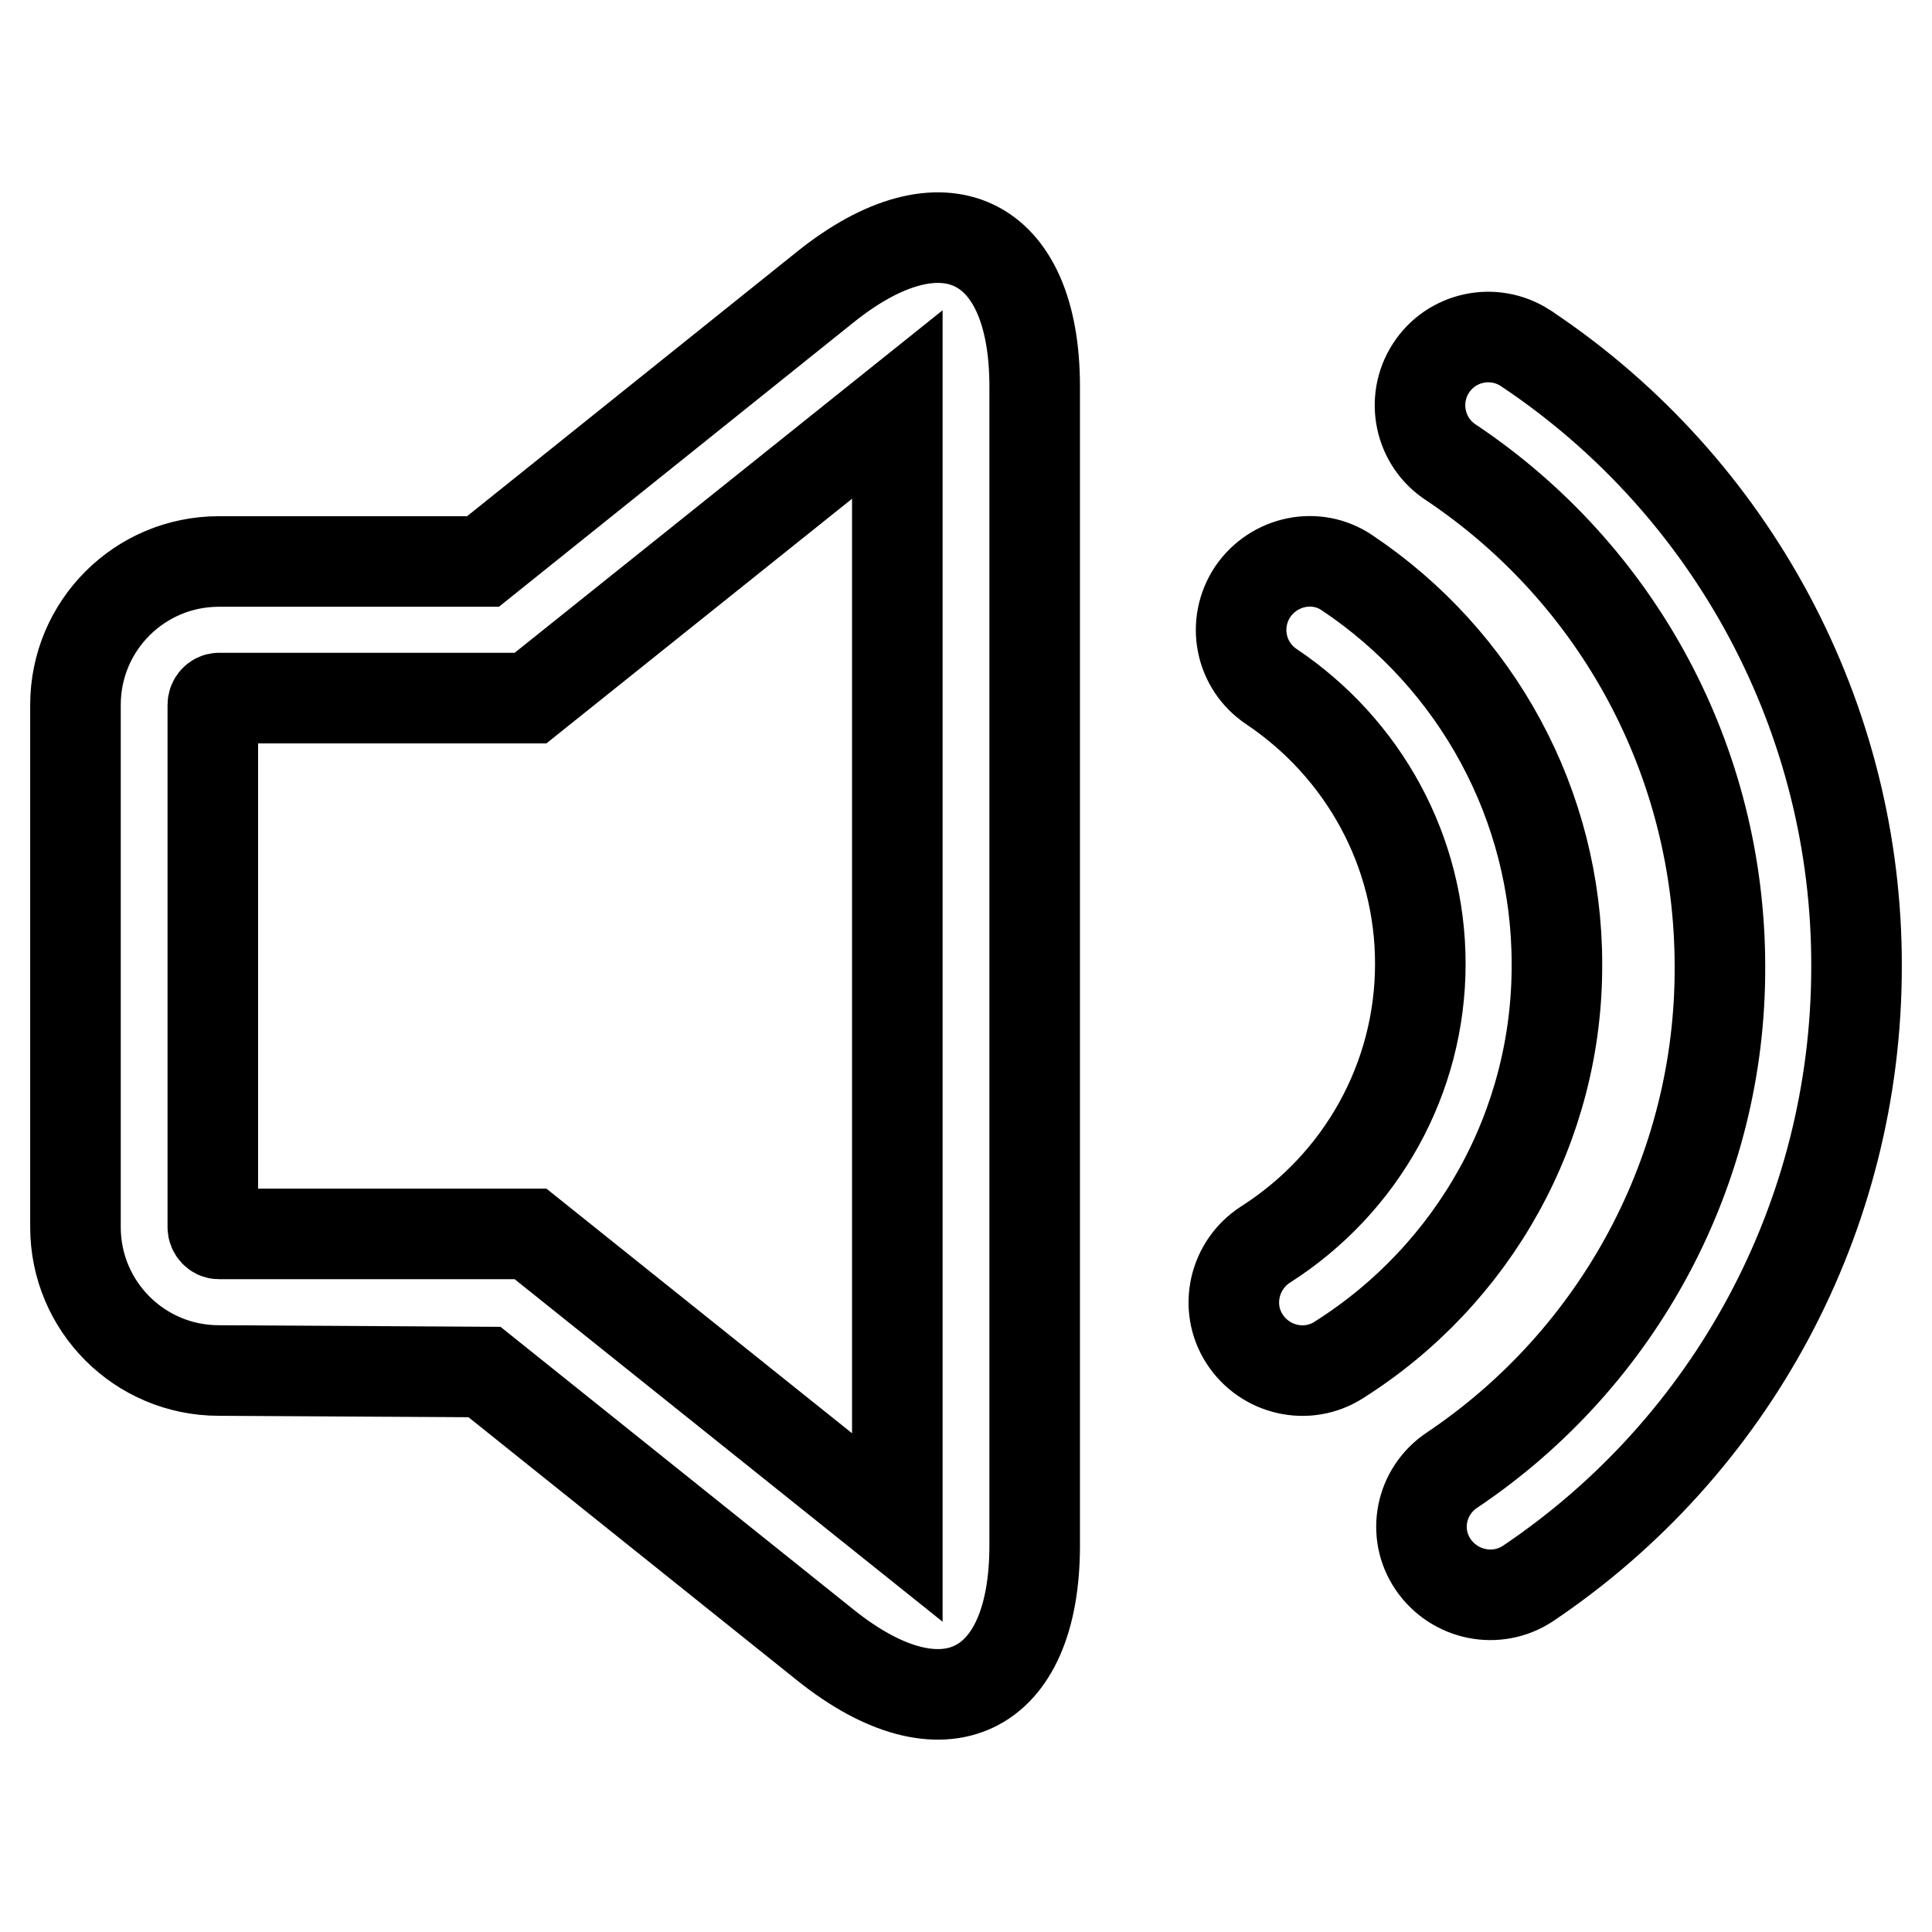
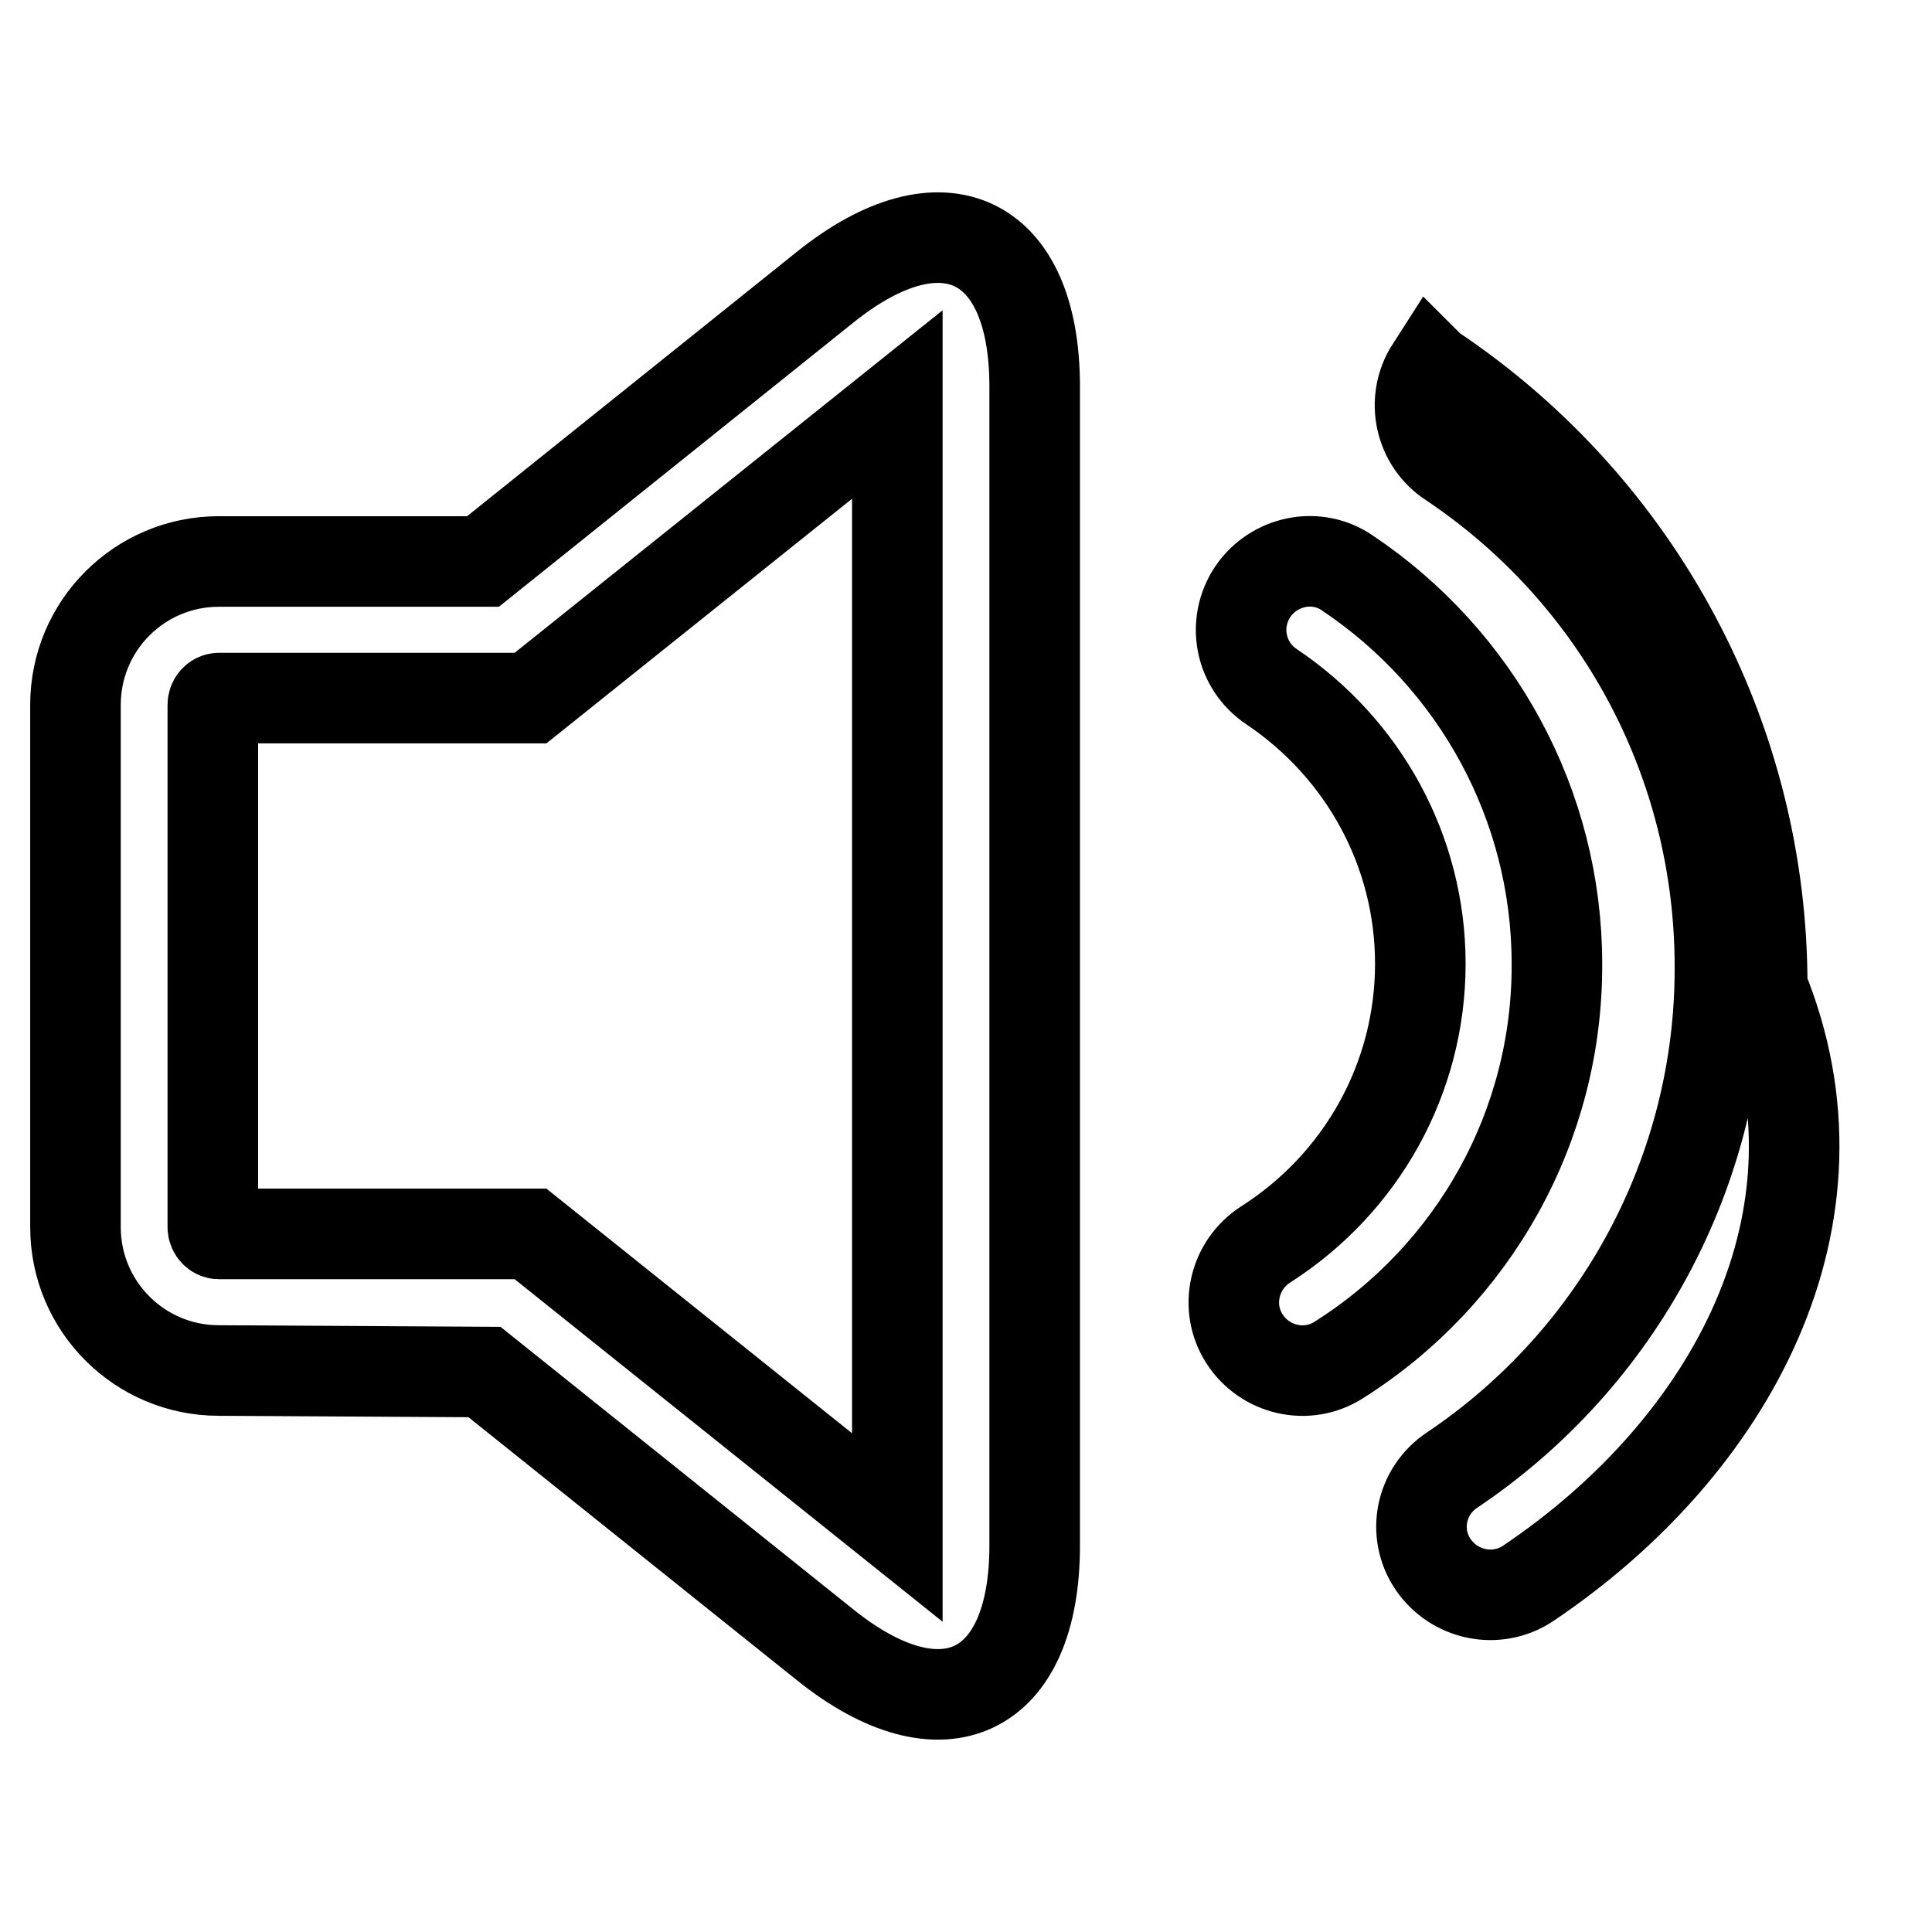
<svg xmlns="http://www.w3.org/2000/svg" version="1.1" x="0px" y="0px" viewBox="0 0 256 256" enable-background="new 0 0 256 256" xml:space="preserve">
  <g>
-     <path stroke-width="12" fill-opacity="0" stroke="#000000" d="M70.3,92.5H29c-0.4,0-0.8,0.4-0.8,0.9v69.2c0,0.5,0.4,0.9,0.8,0.9h41.3l48.6,38.9V53.6L70.3,92.5L70.3,92.5 z M29,181.6c-10.5,0-19-8.5-19-19V93.4c0-10.5,8.5-19,19-19h35L109.4,38c15.5-12.4,27.7-6.6,27.7,13.2v153.6 c0,19.8-12.2,25.6-27.7,13.2l-45.2-36.2L29,181.6z M202.5,209.8c-4.2,2.8-9.8,1.6-12.6-2.5c-2.8-4.1-1.7-9.7,2.5-12.5 c22.2-14.9,35.6-39.9,35.5-66.7c0-27.2-13.5-52-35.6-66.8c-4.2-2.7-5.4-8.3-2.7-12.5s8.3-5.4,12.5-2.7c0.1,0.1,0.2,0.1,0.3,0.2 c27.3,18.3,43.7,49,43.6,81.8C246,161.3,229.4,191.7,202.5,209.8L202.5,209.8z M177.4,180.2c-4.2,2.7-9.8,1.4-12.5-2.8 c-2.7-4.2-1.4-9.8,2.8-12.5c12.7-8.1,20.5-22,20.5-37.2c0-14.9-7.5-28.5-19.7-36.7c-4.2-2.8-5.3-8.4-2.5-12.6 c2.8-4.1,8.4-5.3,12.5-2.5c17.2,11.5,27.8,30.8,27.8,51.8C206.4,149.2,195.3,168.9,177.4,180.2L177.4,180.2z" />
+     <path stroke-width="12" fill-opacity="0" stroke="#000000" d="M70.3,92.5H29c-0.4,0-0.8,0.4-0.8,0.9v69.2c0,0.5,0.4,0.9,0.8,0.9h41.3l48.6,38.9V53.6L70.3,92.5L70.3,92.5 z M29,181.6c-10.5,0-19-8.5-19-19V93.4c0-10.5,8.5-19,19-19h35L109.4,38c15.5-12.4,27.7-6.6,27.7,13.2v153.6 c0,19.8-12.2,25.6-27.7,13.2l-45.2-36.2L29,181.6z M202.5,209.8c-4.2,2.8-9.8,1.6-12.6-2.5c-2.8-4.1-1.7-9.7,2.5-12.5 c22.2-14.9,35.6-39.9,35.5-66.7c0-27.2-13.5-52-35.6-66.8c-4.2-2.7-5.4-8.3-2.7-12.5c0.1,0.1,0.2,0.1,0.3,0.2 c27.3,18.3,43.7,49,43.6,81.8C246,161.3,229.4,191.7,202.5,209.8L202.5,209.8z M177.4,180.2c-4.2,2.7-9.8,1.4-12.5-2.8 c-2.7-4.2-1.4-9.8,2.8-12.5c12.7-8.1,20.5-22,20.5-37.2c0-14.9-7.5-28.5-19.7-36.7c-4.2-2.8-5.3-8.4-2.5-12.6 c2.8-4.1,8.4-5.3,12.5-2.5c17.2,11.5,27.8,30.8,27.8,51.8C206.4,149.2,195.3,168.9,177.4,180.2L177.4,180.2z" />
  </g>
</svg>